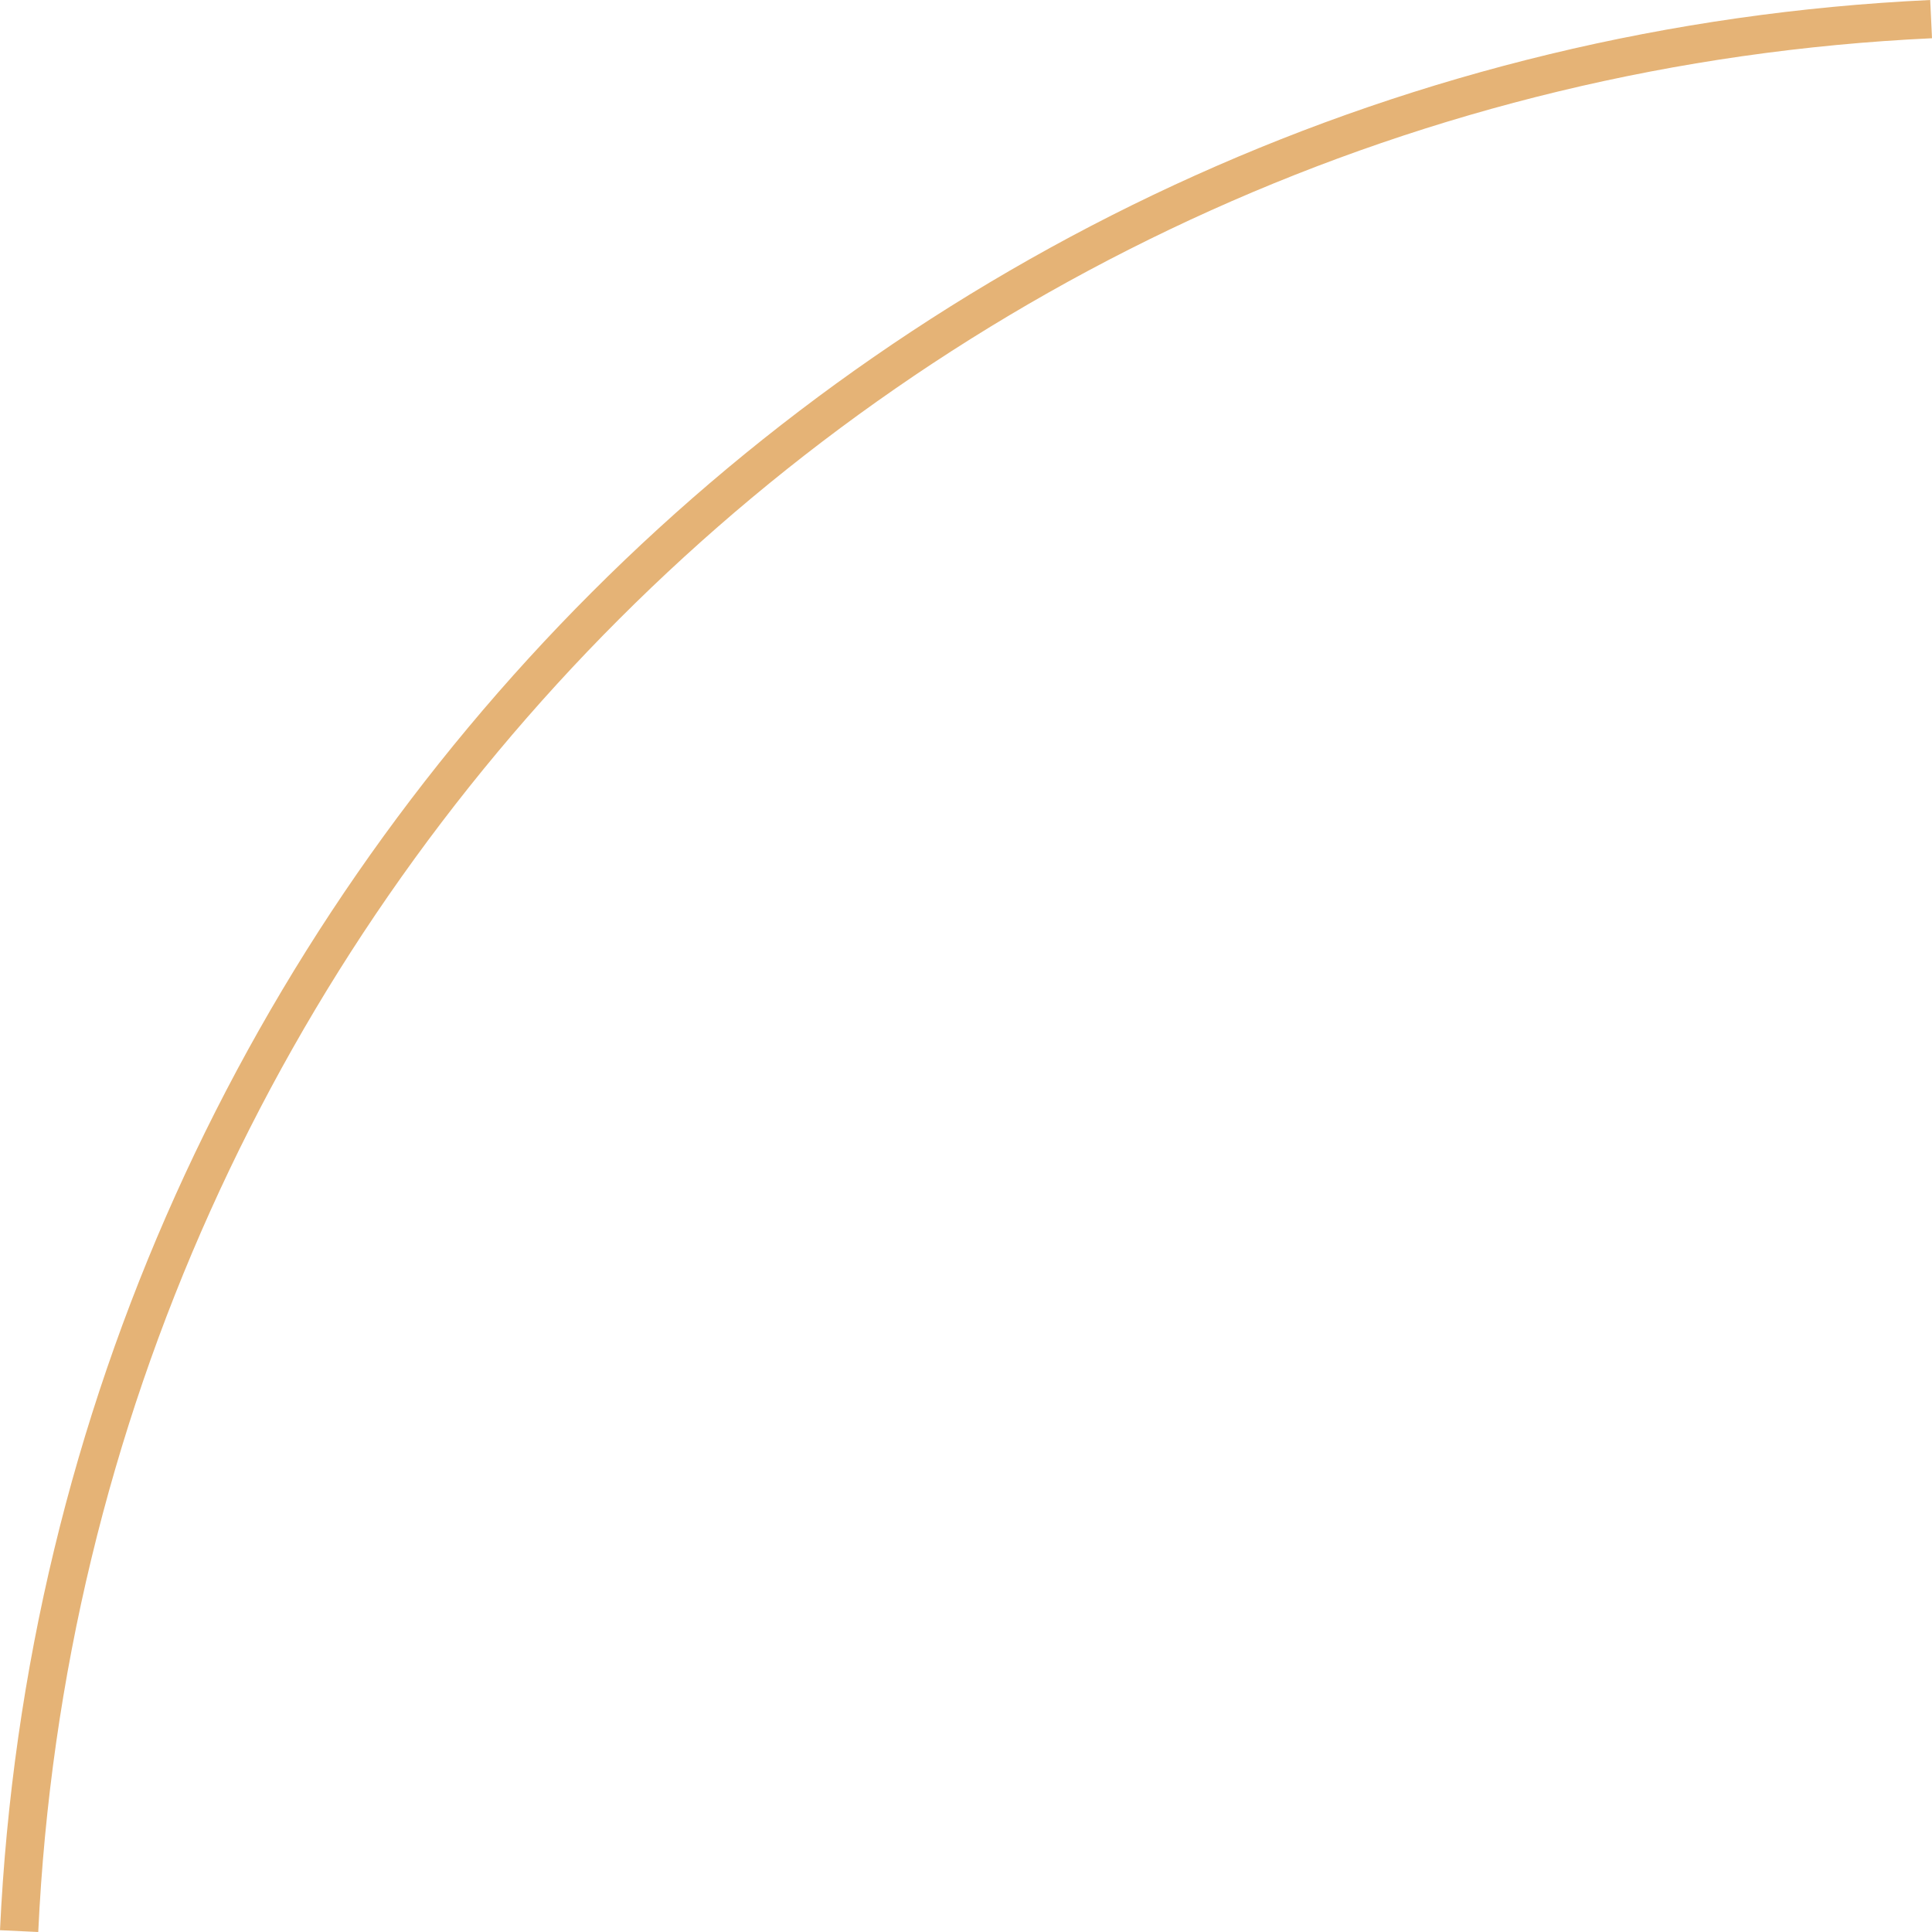
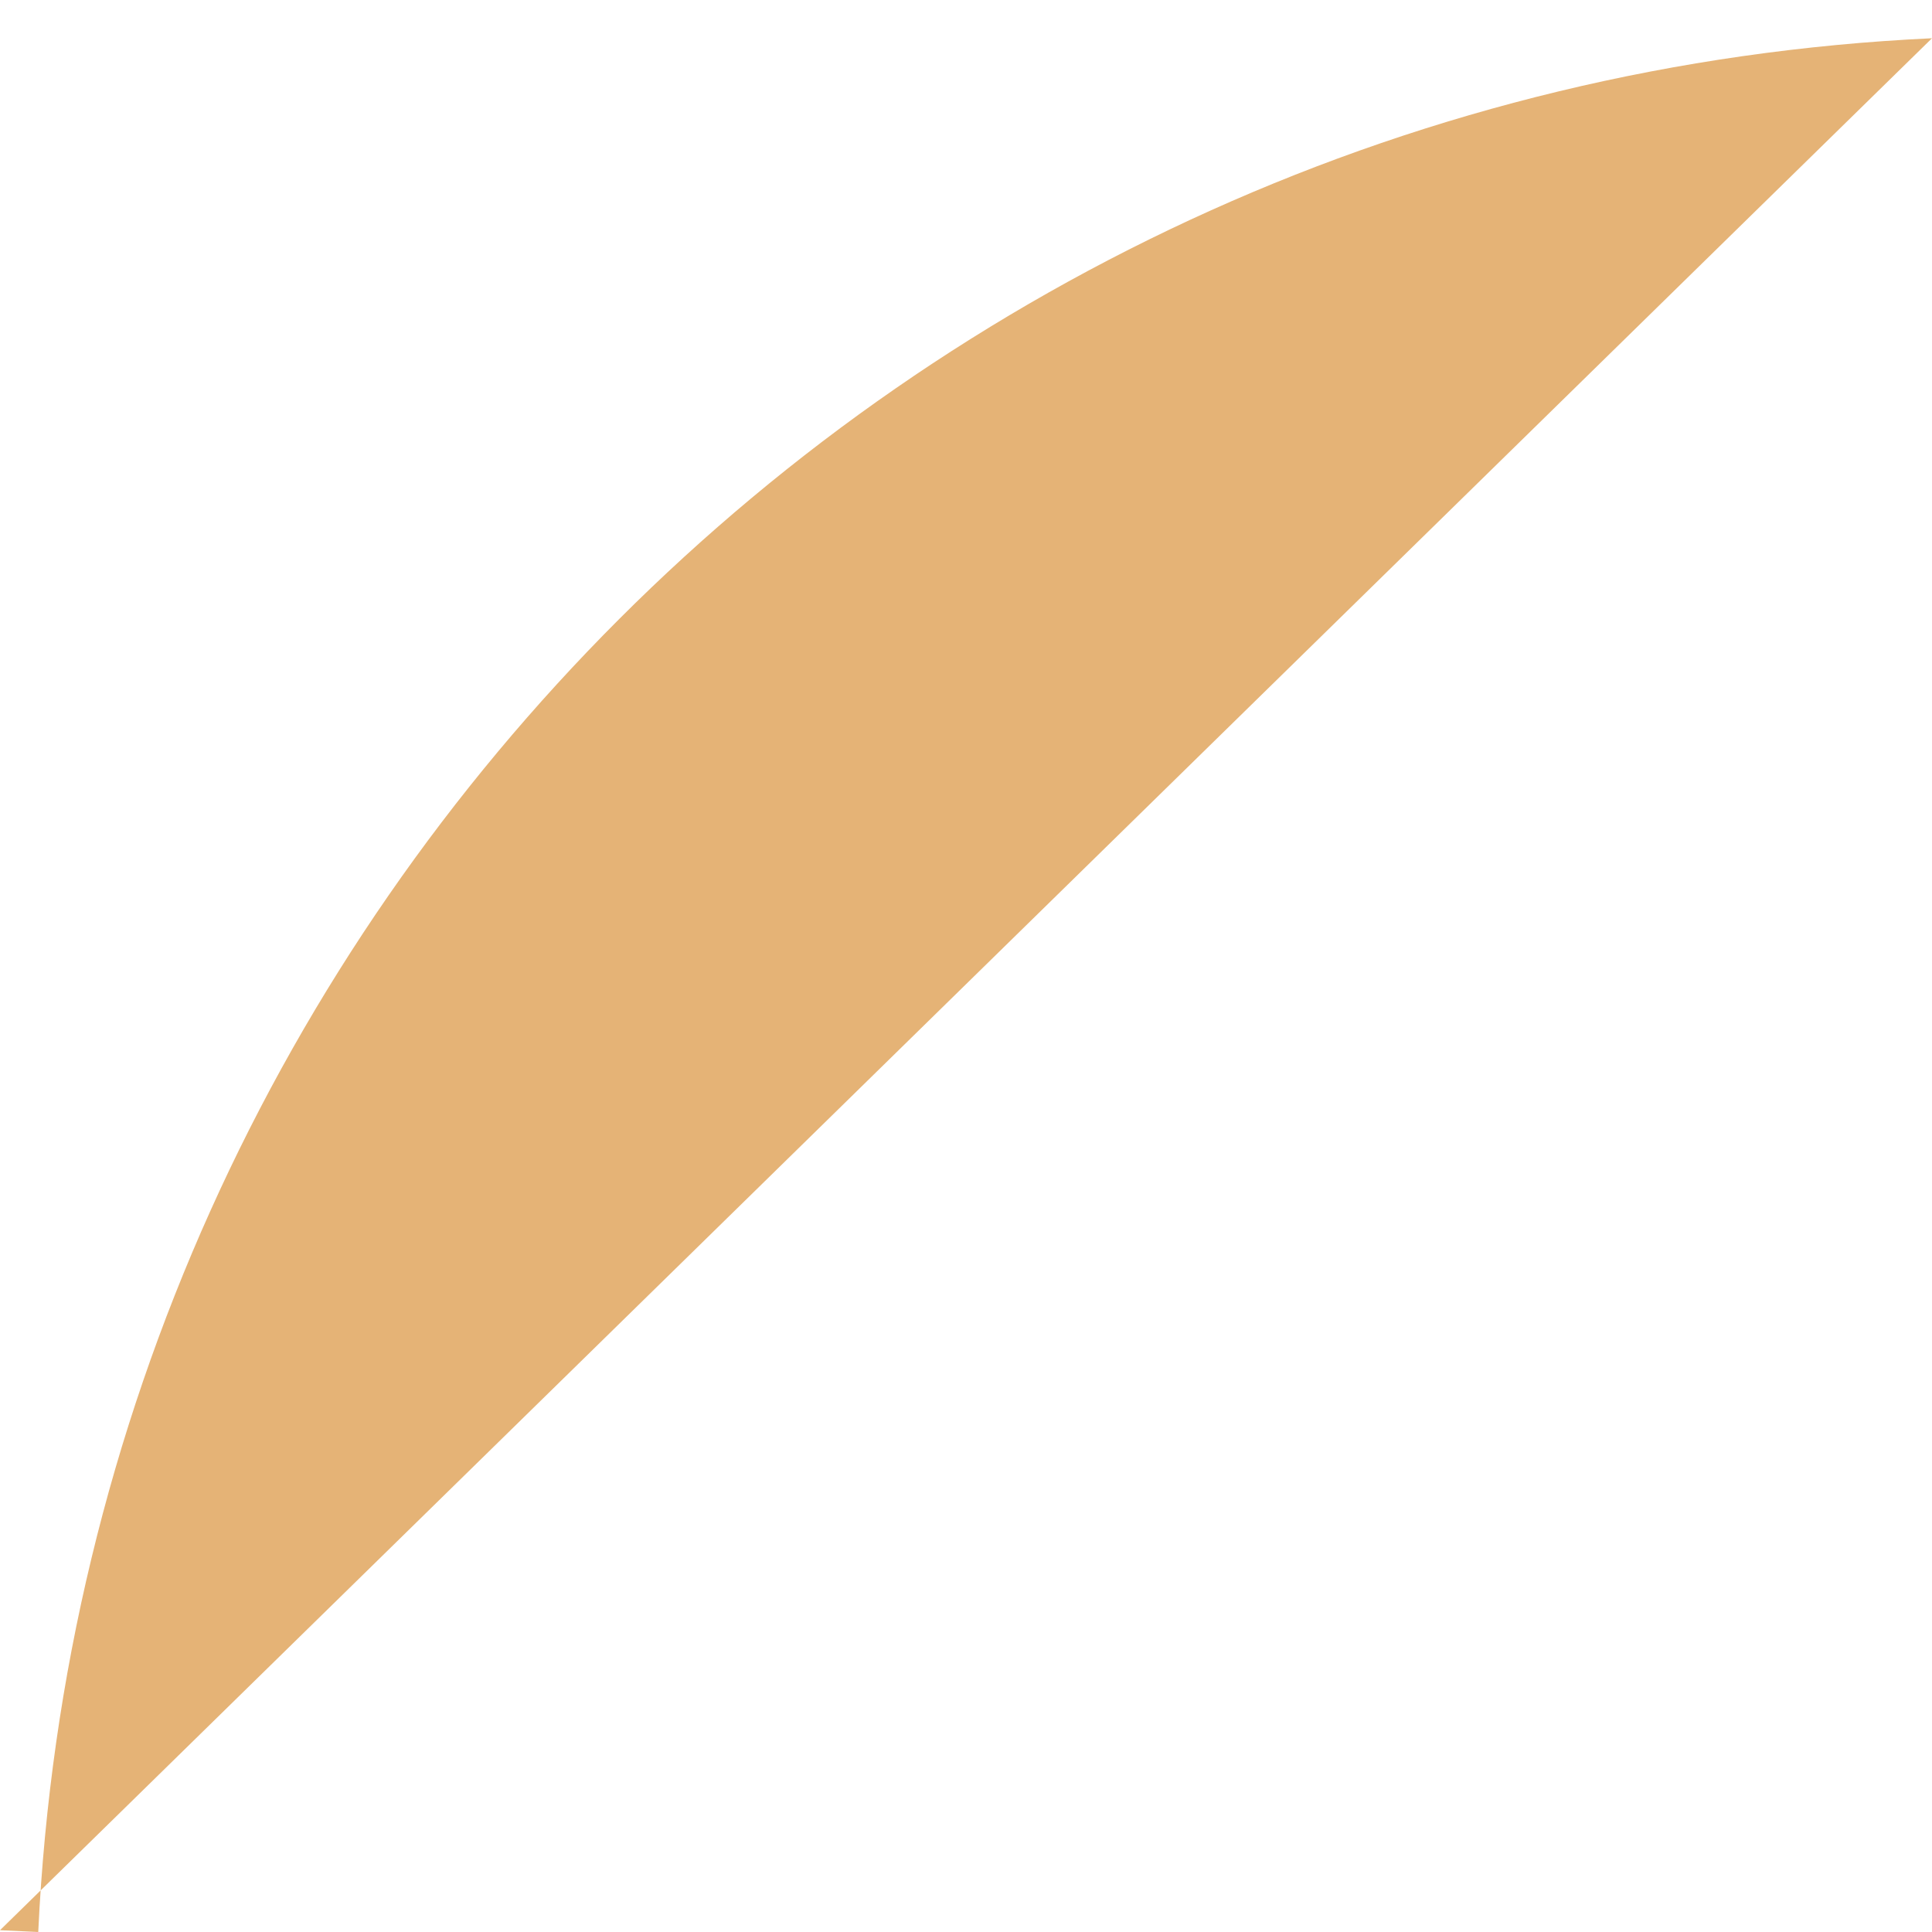
<svg xmlns="http://www.w3.org/2000/svg" width="404" height="404" viewBox="0 0 404 404" fill="none">
-   <path fill-rule="evenodd" clip-rule="evenodd" d="M404 7.997C189.866 18.036 18.036 189.866 7.997 404L0 403.625C10.232 185.364 185.364 10.232 403.625 0L404 7.997Z" fill="#E5B376" />
+   <path fill-rule="evenodd" clip-rule="evenodd" d="M404 7.997C189.866 18.036 18.036 189.866 7.997 404L0 403.625L404 7.997Z" fill="#E5B376" />
</svg>